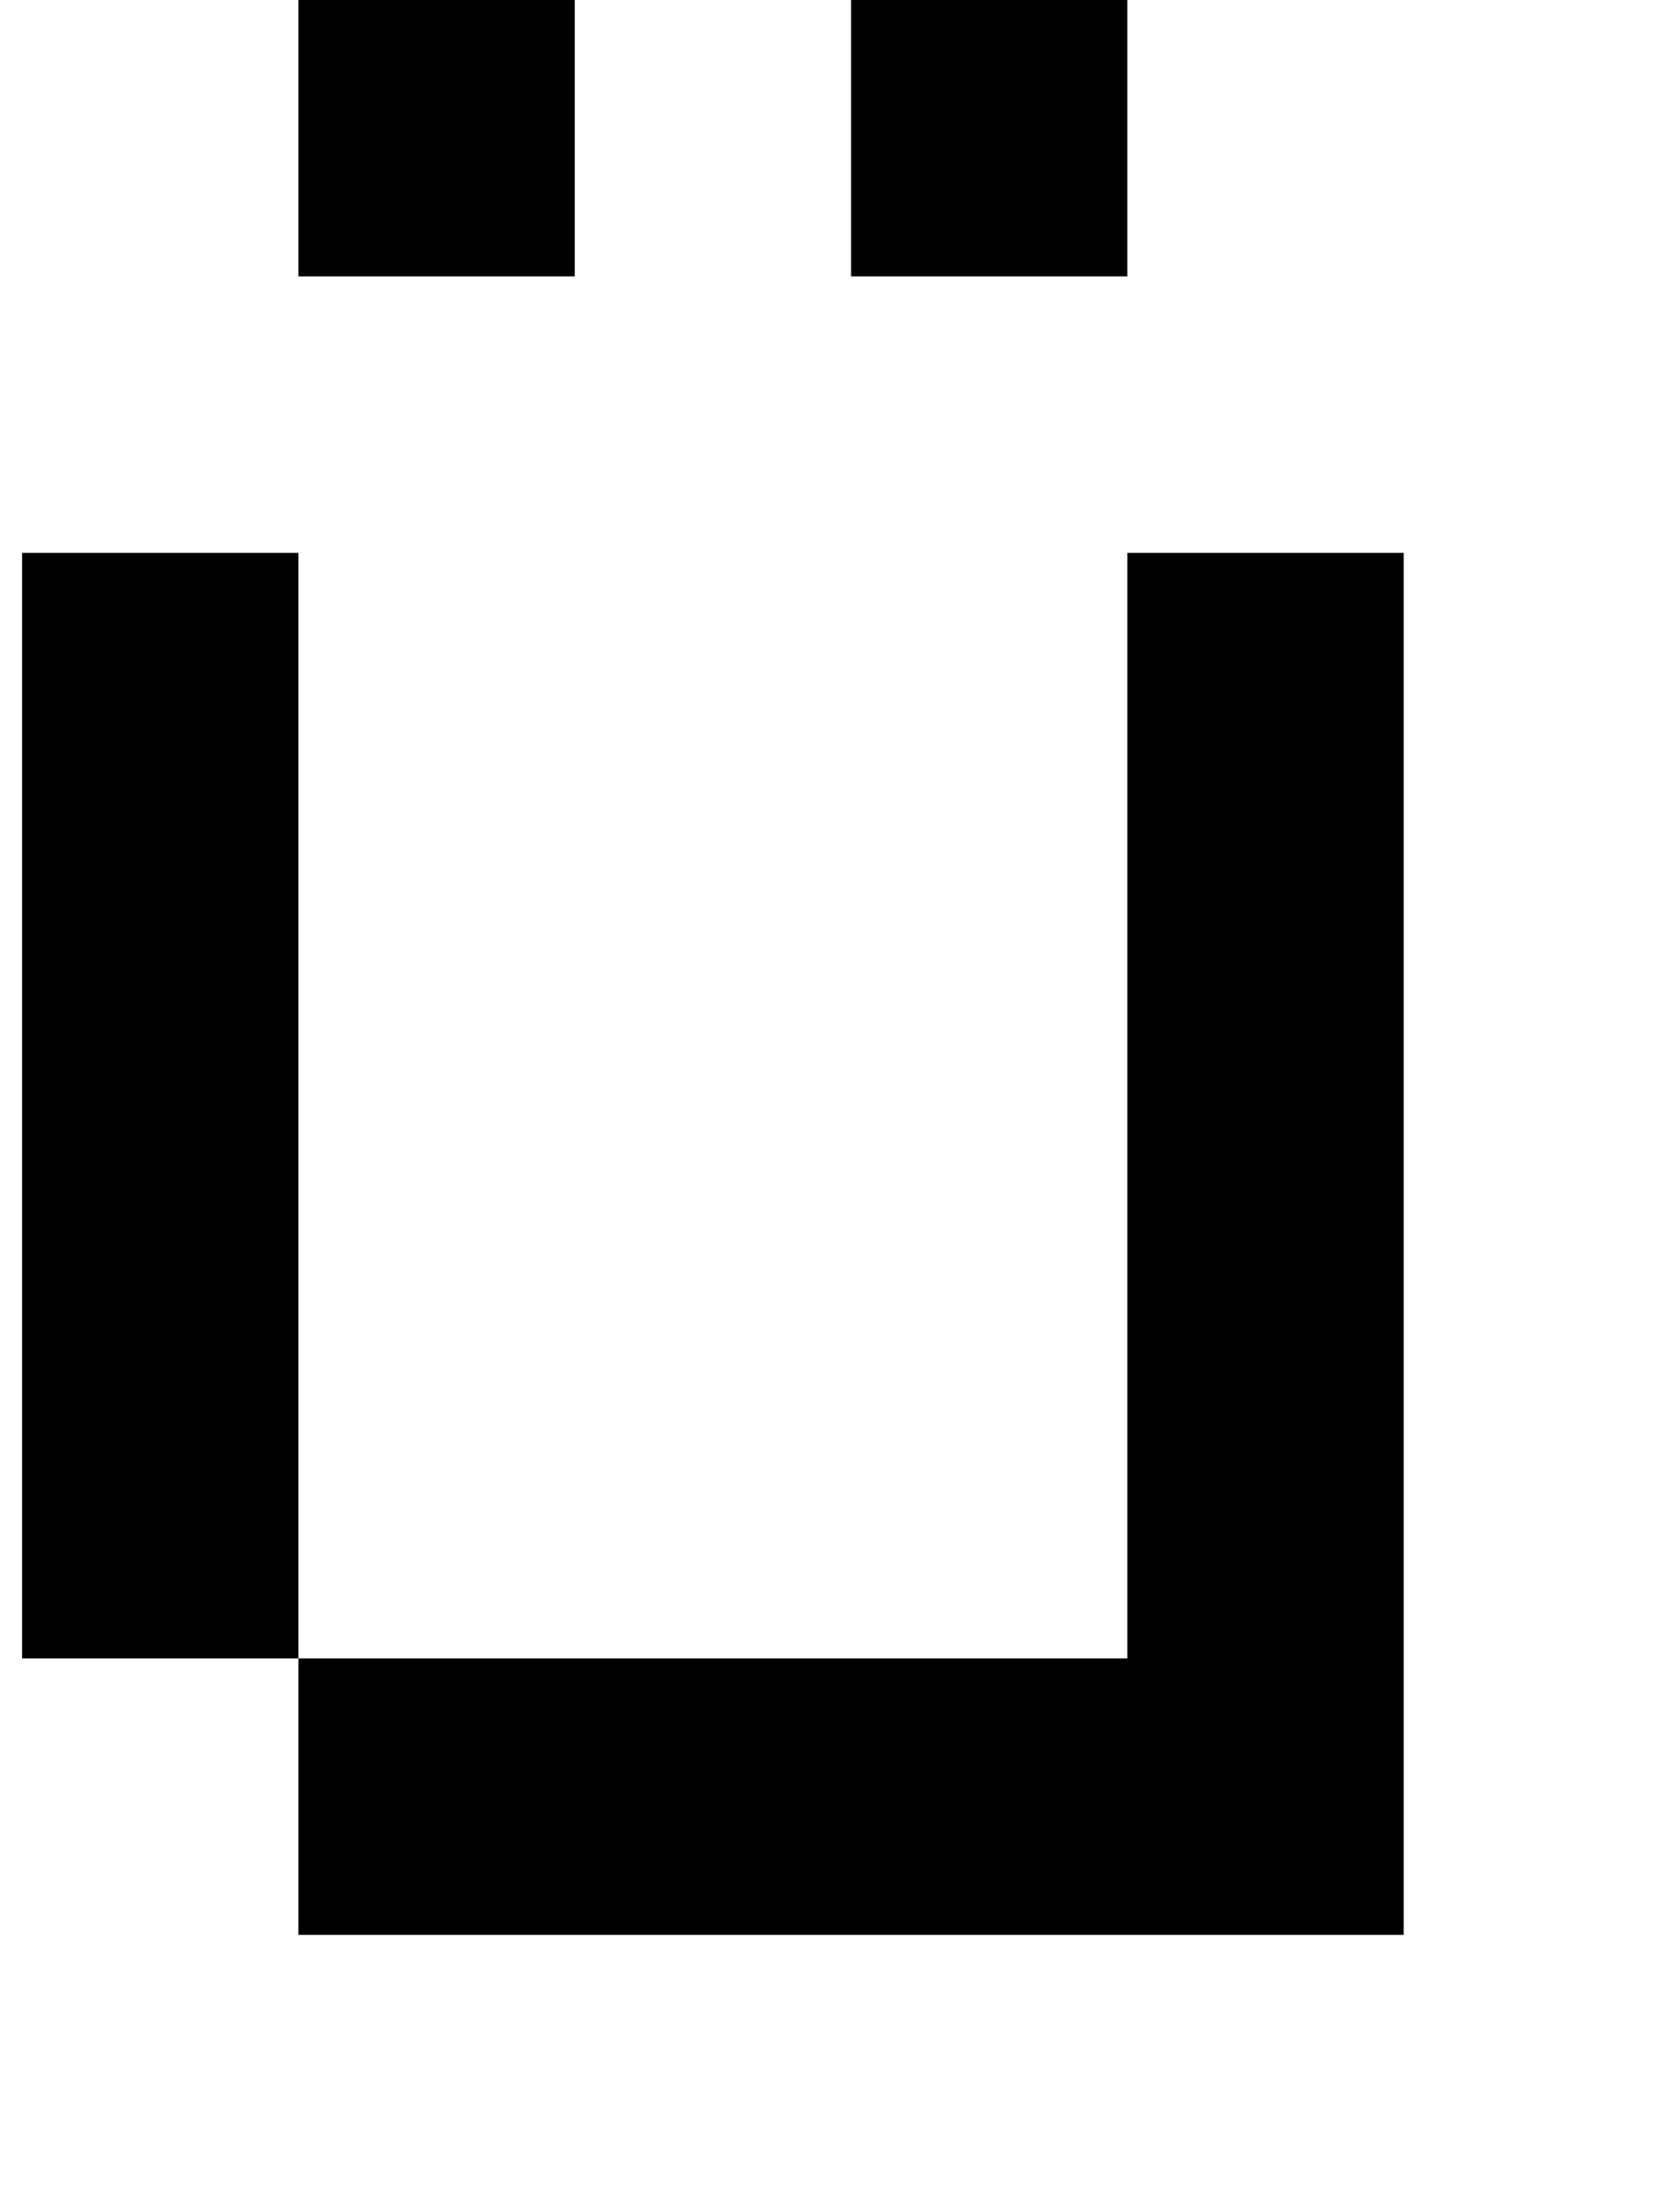
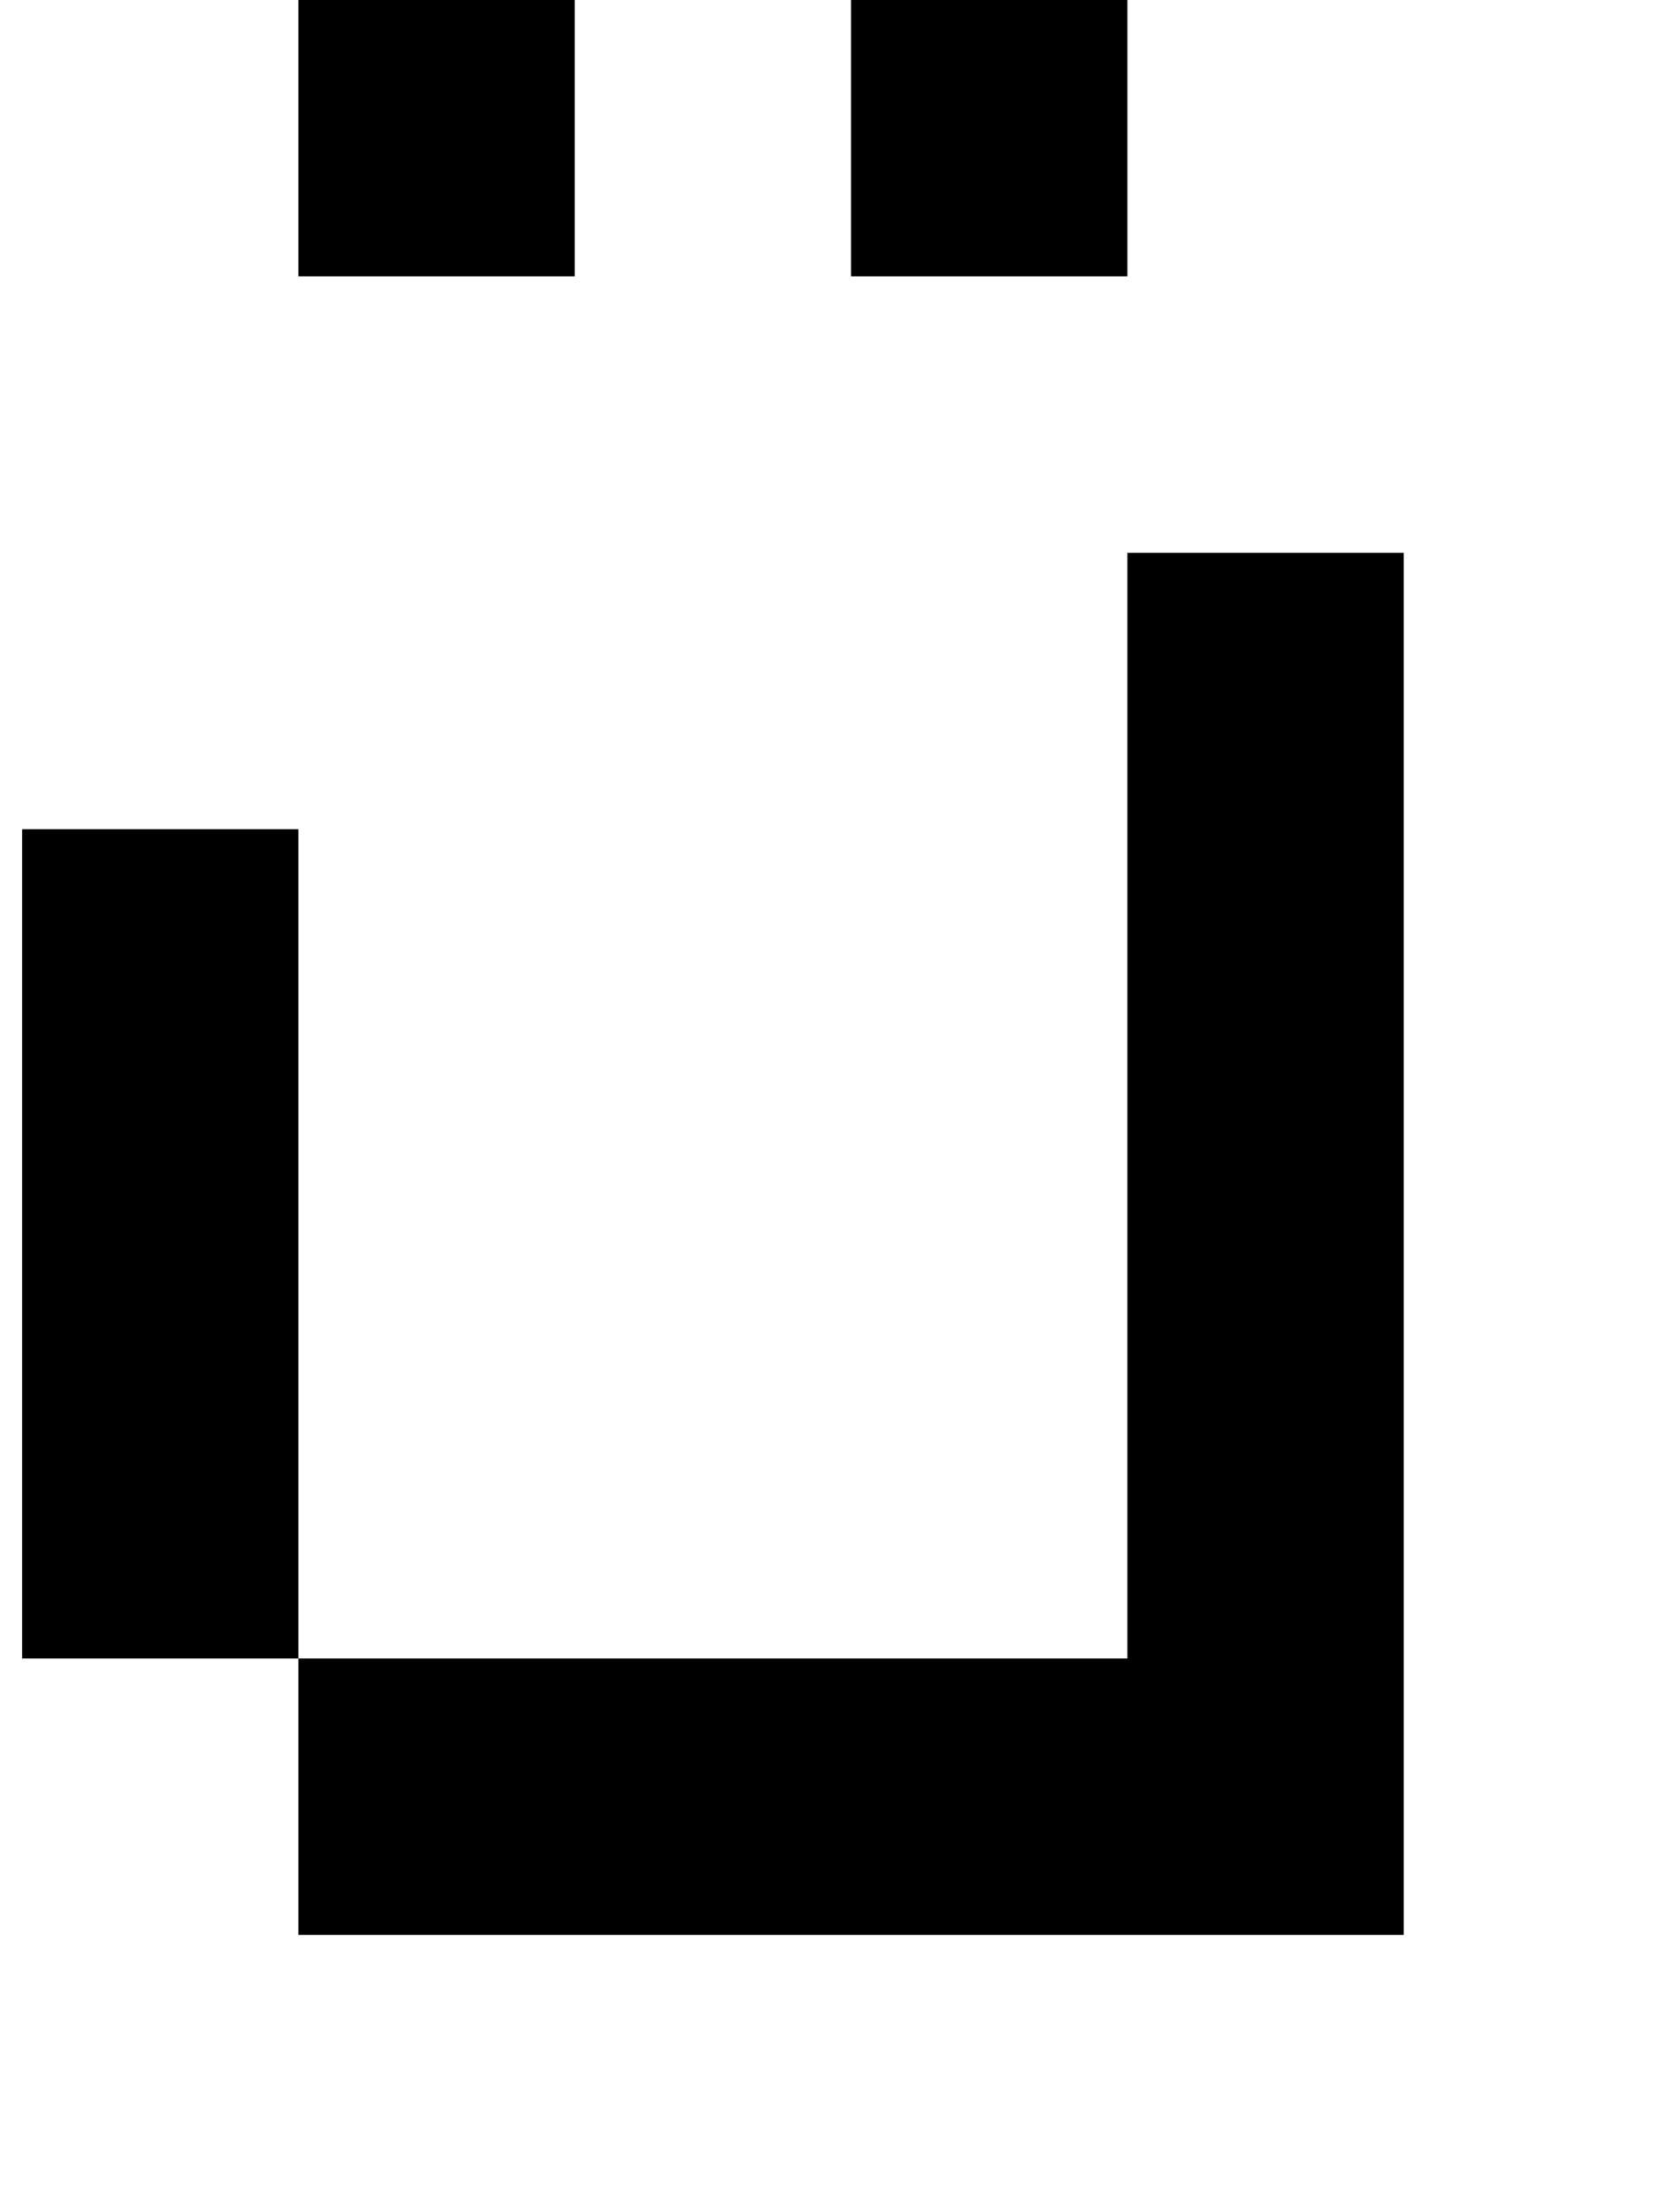
<svg xmlns="http://www.w3.org/2000/svg" version="1.1" viewBox="-10 0 760 1000">
-   <path fill="currentColor" d="M375 125v-125h125v125h-125zM125 125v-125h125v125h-125zM500 875h-125h-125h-125v-125h125h125h125v-125v-125v-125v-125h125v125v125v125v125v125h-125zM125 750h-125v-125v-125v-125v-125h125v125v125v125v125z" />
+   <path fill="currentColor" d="M375 125v-125h125v125h-125zM125 125v-125h125v125h-125zM500 875h-125h-125h-125v-125h125h125h125v-125v-125v-125v-125h125v125v125v125v125v125h-125zM125 750h-125v-125v-125v-125h125v125v125v125v125z" />
</svg>